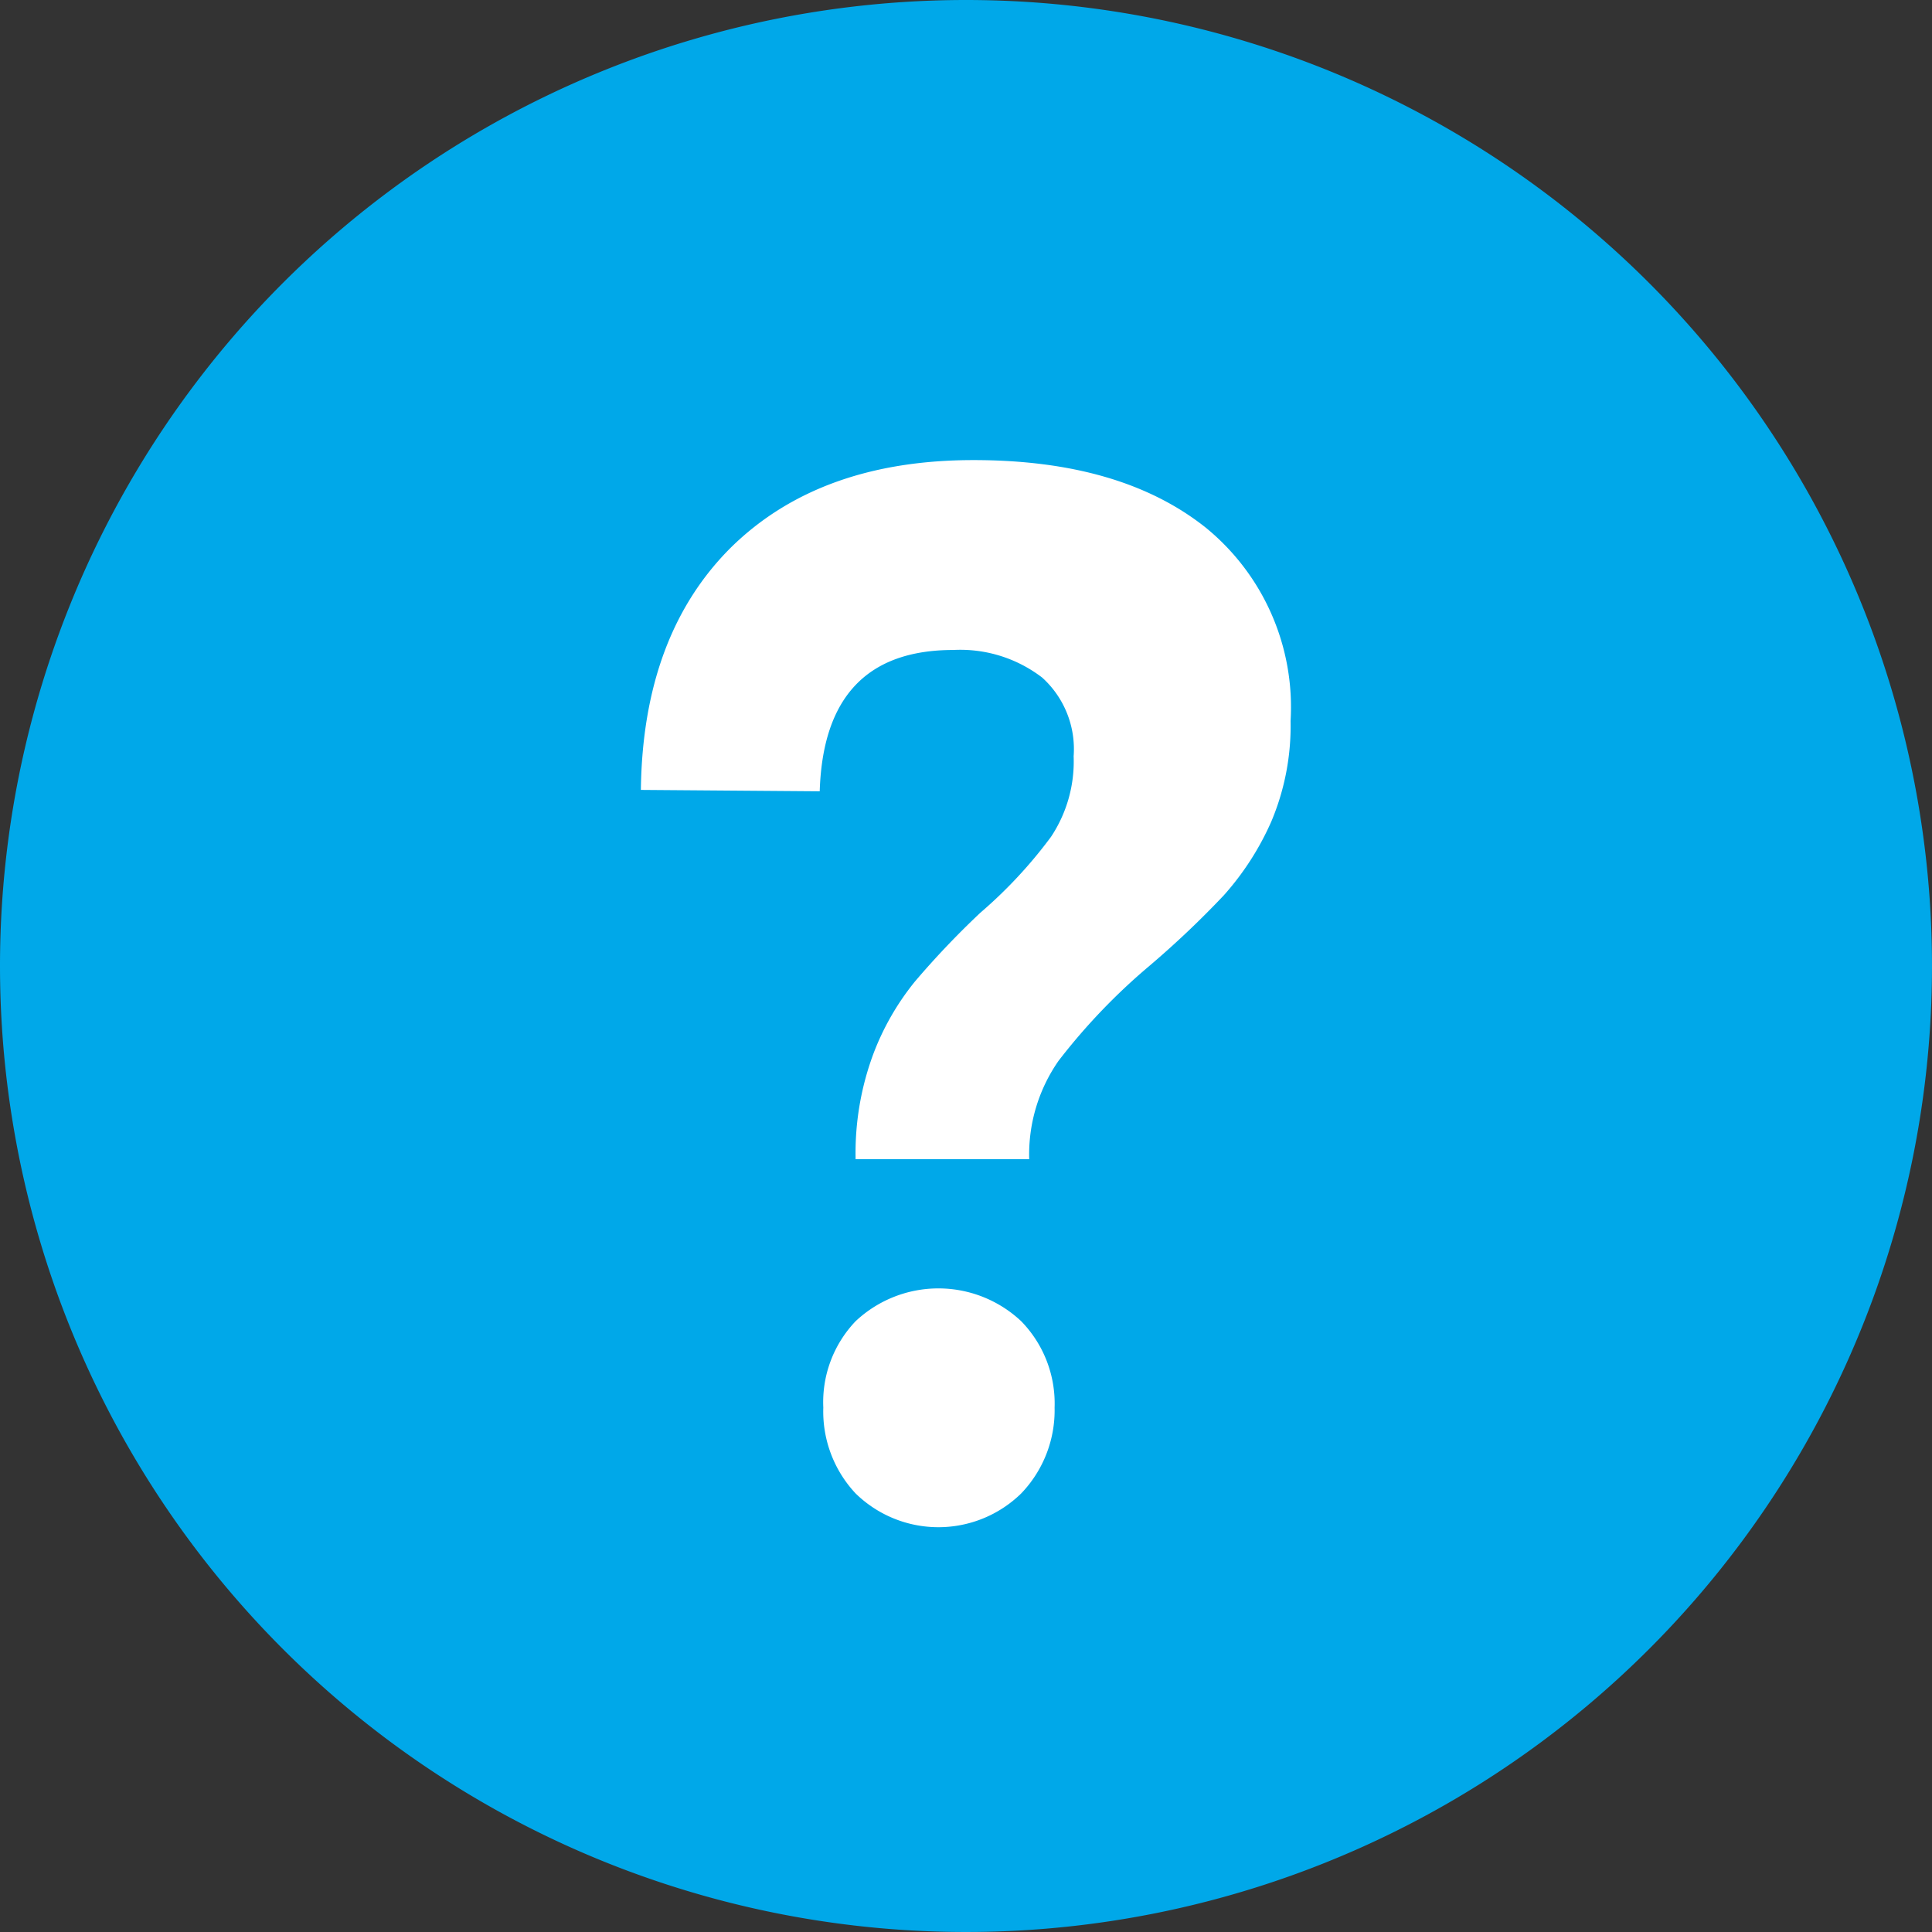
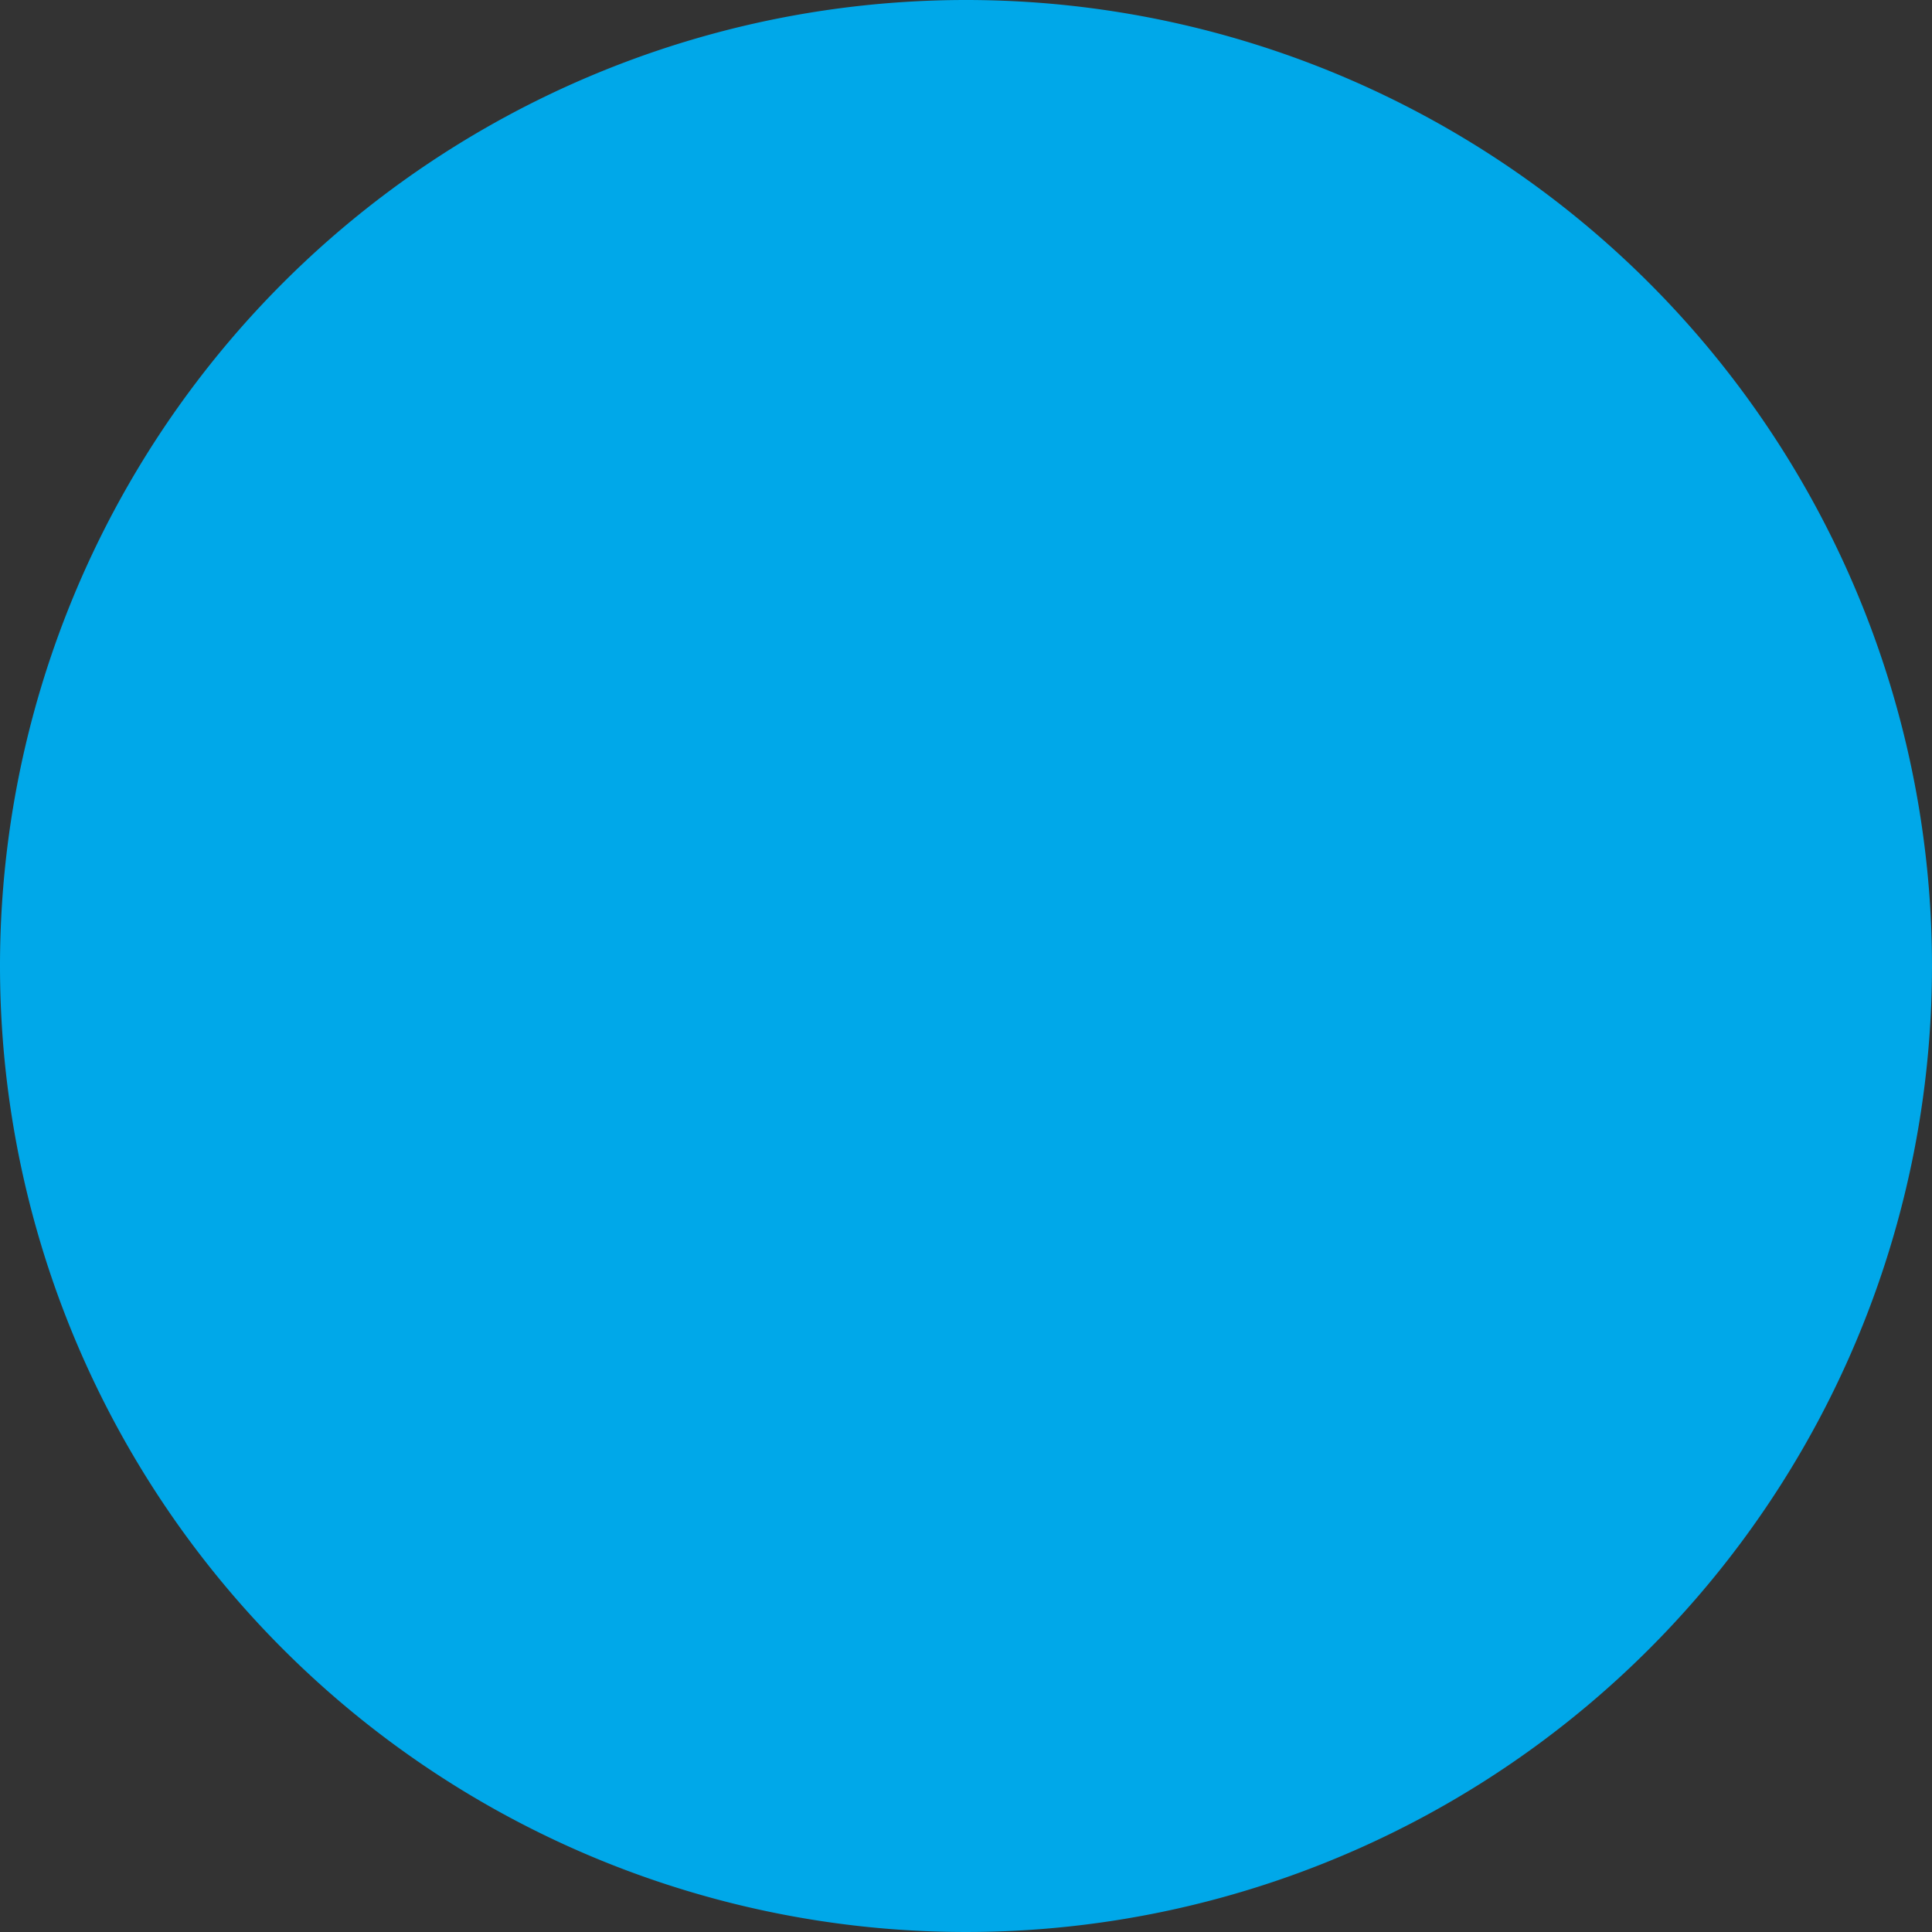
<svg xmlns="http://www.w3.org/2000/svg" viewBox="0 0 70 70">
  <rect x="0" y="0" width="70" height="70" fill="#333333" stroke="none" />
  <defs>
    <style>.cls-1{fill:#00a8e9;fill-rule:evenodd;}.cls-2{fill:#fff;}</style>
  </defs>
  <g id="レイヤー_2" data-name="レイヤー 2">
    <g id="レイヤー_1-2" data-name="レイヤー 1">
      <path class="cls-1" d="M35,0A35,35,0,1,1,0,35,35,35,0,0,1,35,0Z" />
-       <path class="cls-2" d="M26.5,19.82q3.22-3.15,8.77-3.15c3.56,0,6.36.81,8.42,2.45a8.39,8.39,0,0,1,3.07,7,8.9,8.9,0,0,1-.7,3.65,10.14,10.14,0,0,1-1.72,2.67A34,34,0,0,1,41.64,35a22.23,22.23,0,0,0-3.29,3.44A5.94,5.94,0,0,0,37.29,42H31a10.32,10.32,0,0,1,.63-3.78,9.45,9.45,0,0,1,1.53-2.67,31.25,31.25,0,0,1,2.36-2.48,16.77,16.77,0,0,0,2.56-2.75,4.93,4.93,0,0,0,.82-2.92,3.49,3.49,0,0,0-1.14-2.85,4.87,4.87,0,0,0-3.22-1q-4.68,0-4.84,5.12l-6.48-.05Q23.29,23,26.5,19.82ZM37,47.87A4.27,4.27,0,0,1,38.21,51,4.35,4.35,0,0,1,37,54.11a4.29,4.29,0,0,1-6,0A4.34,4.34,0,0,1,29.83,51,4.25,4.25,0,0,1,31,47.87a4.38,4.38,0,0,1,6,0Z" />
    </g>
  </g>
</svg>